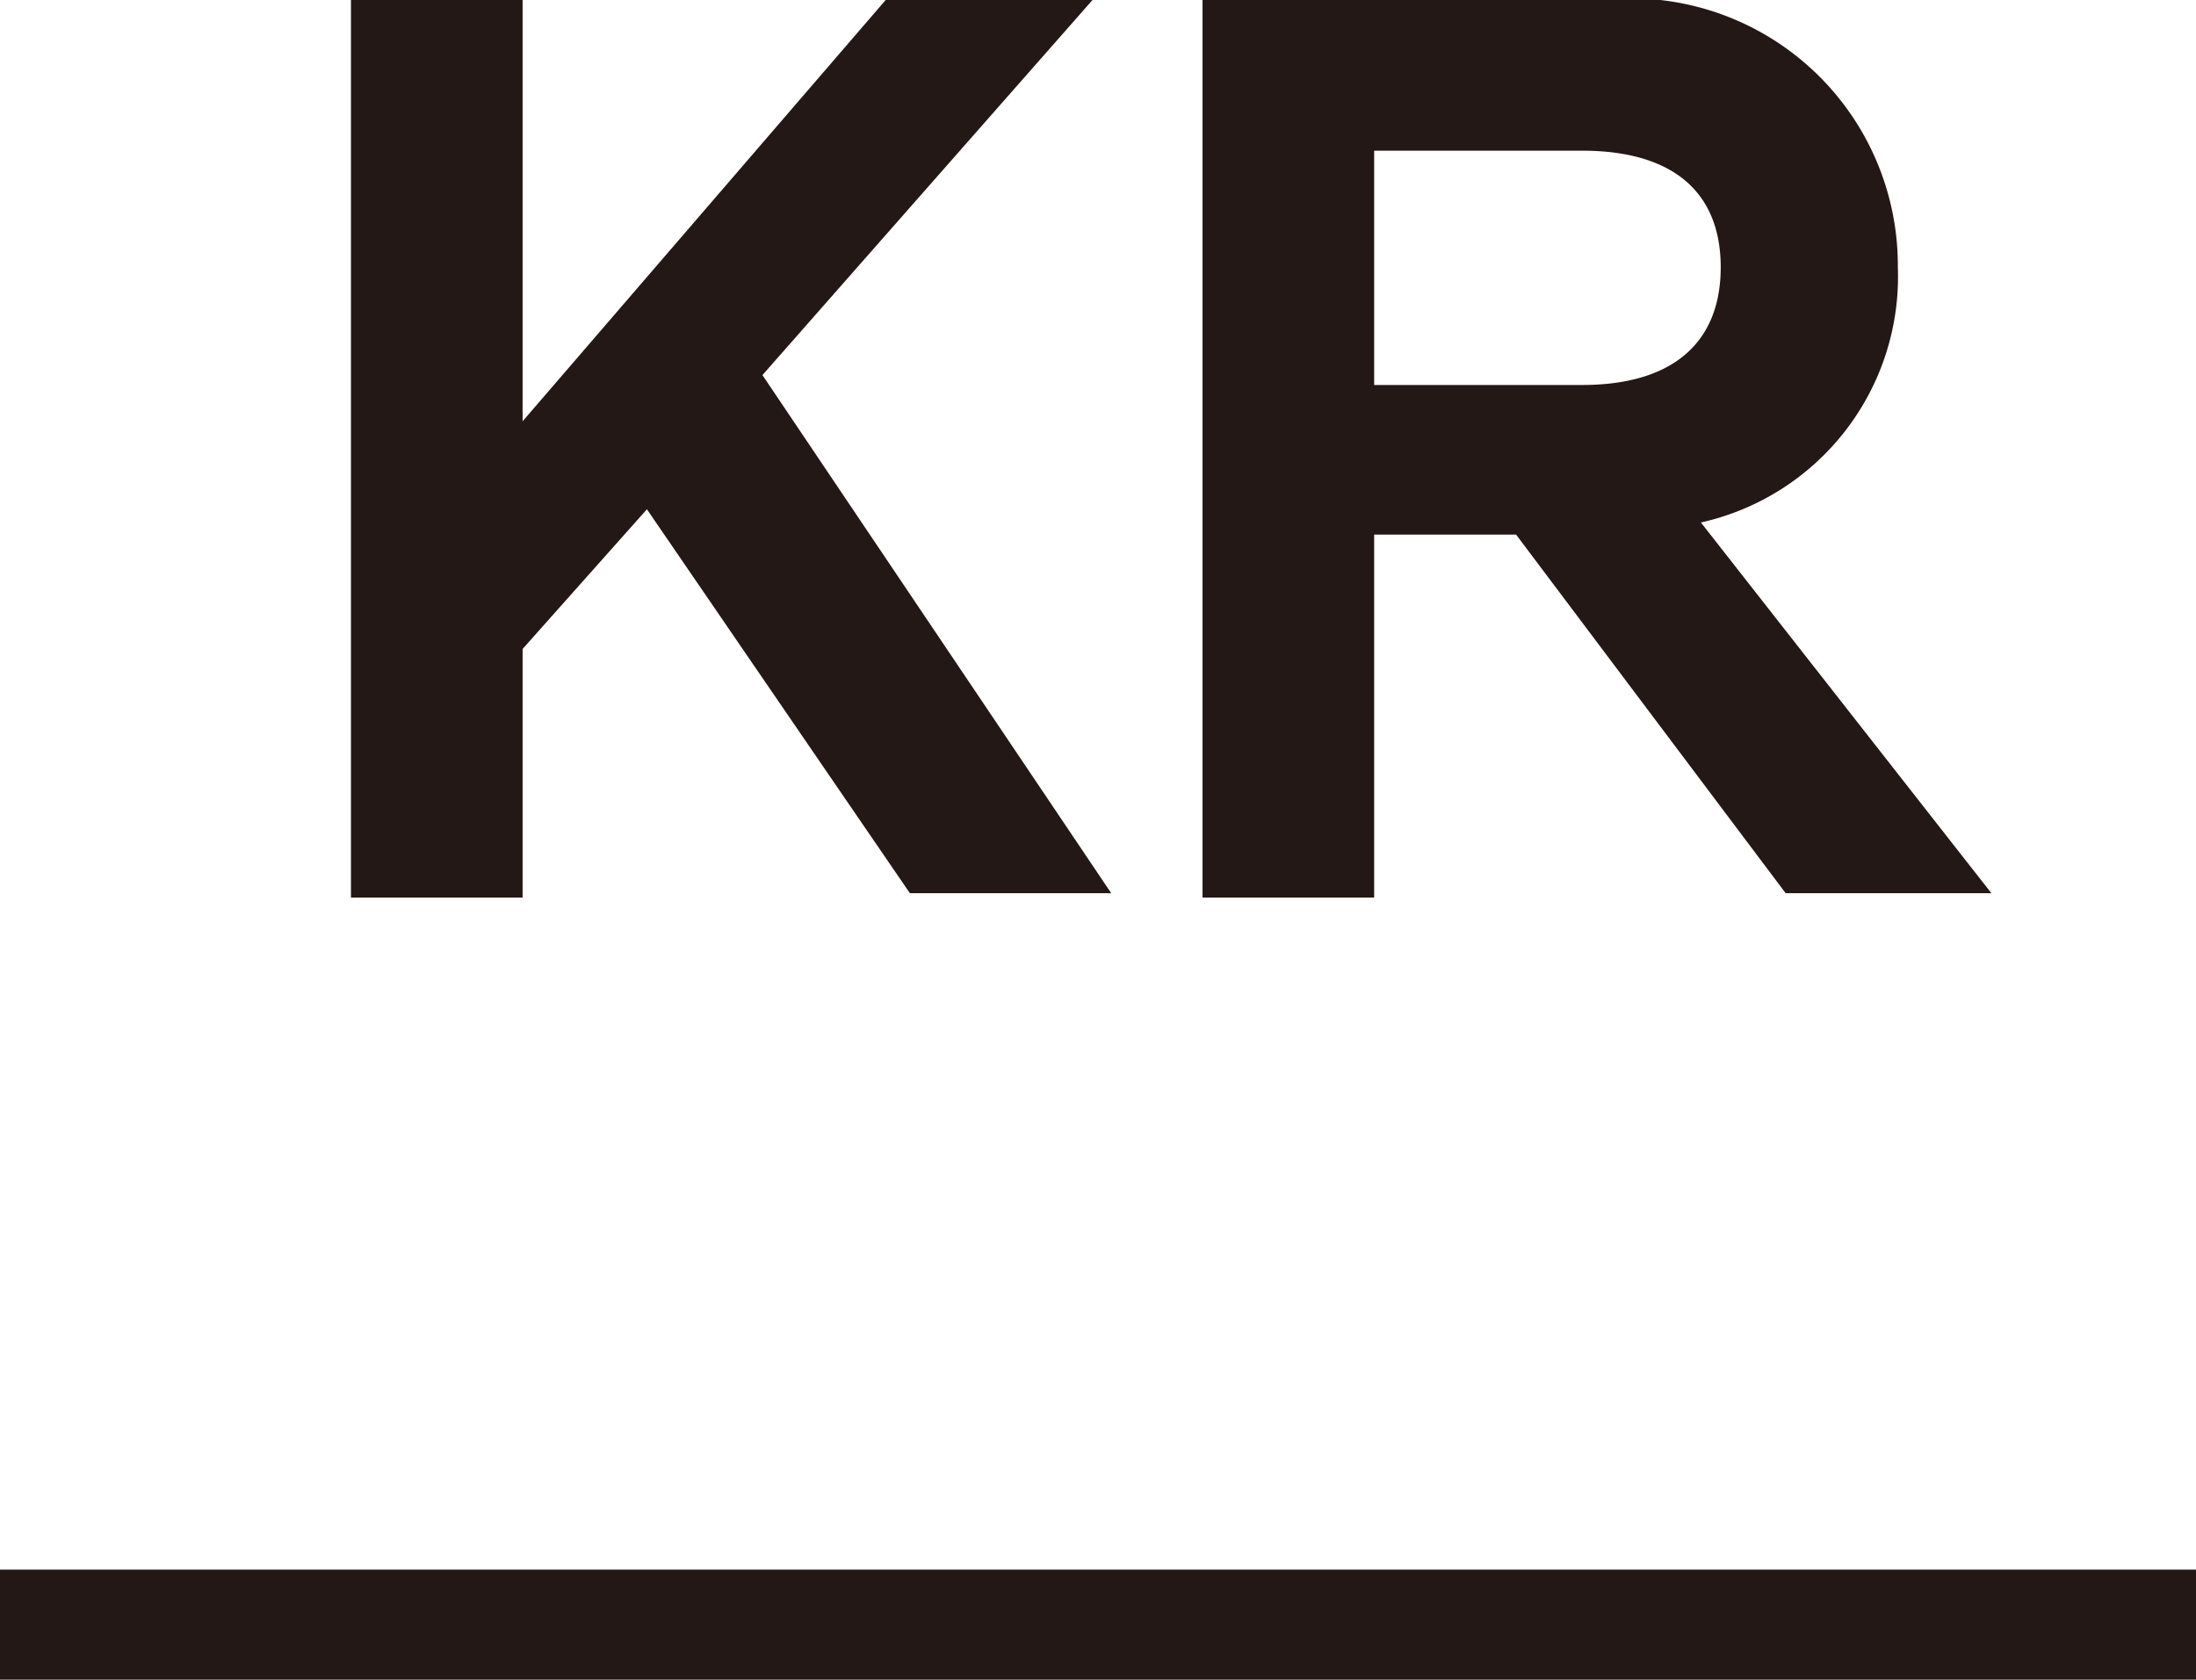
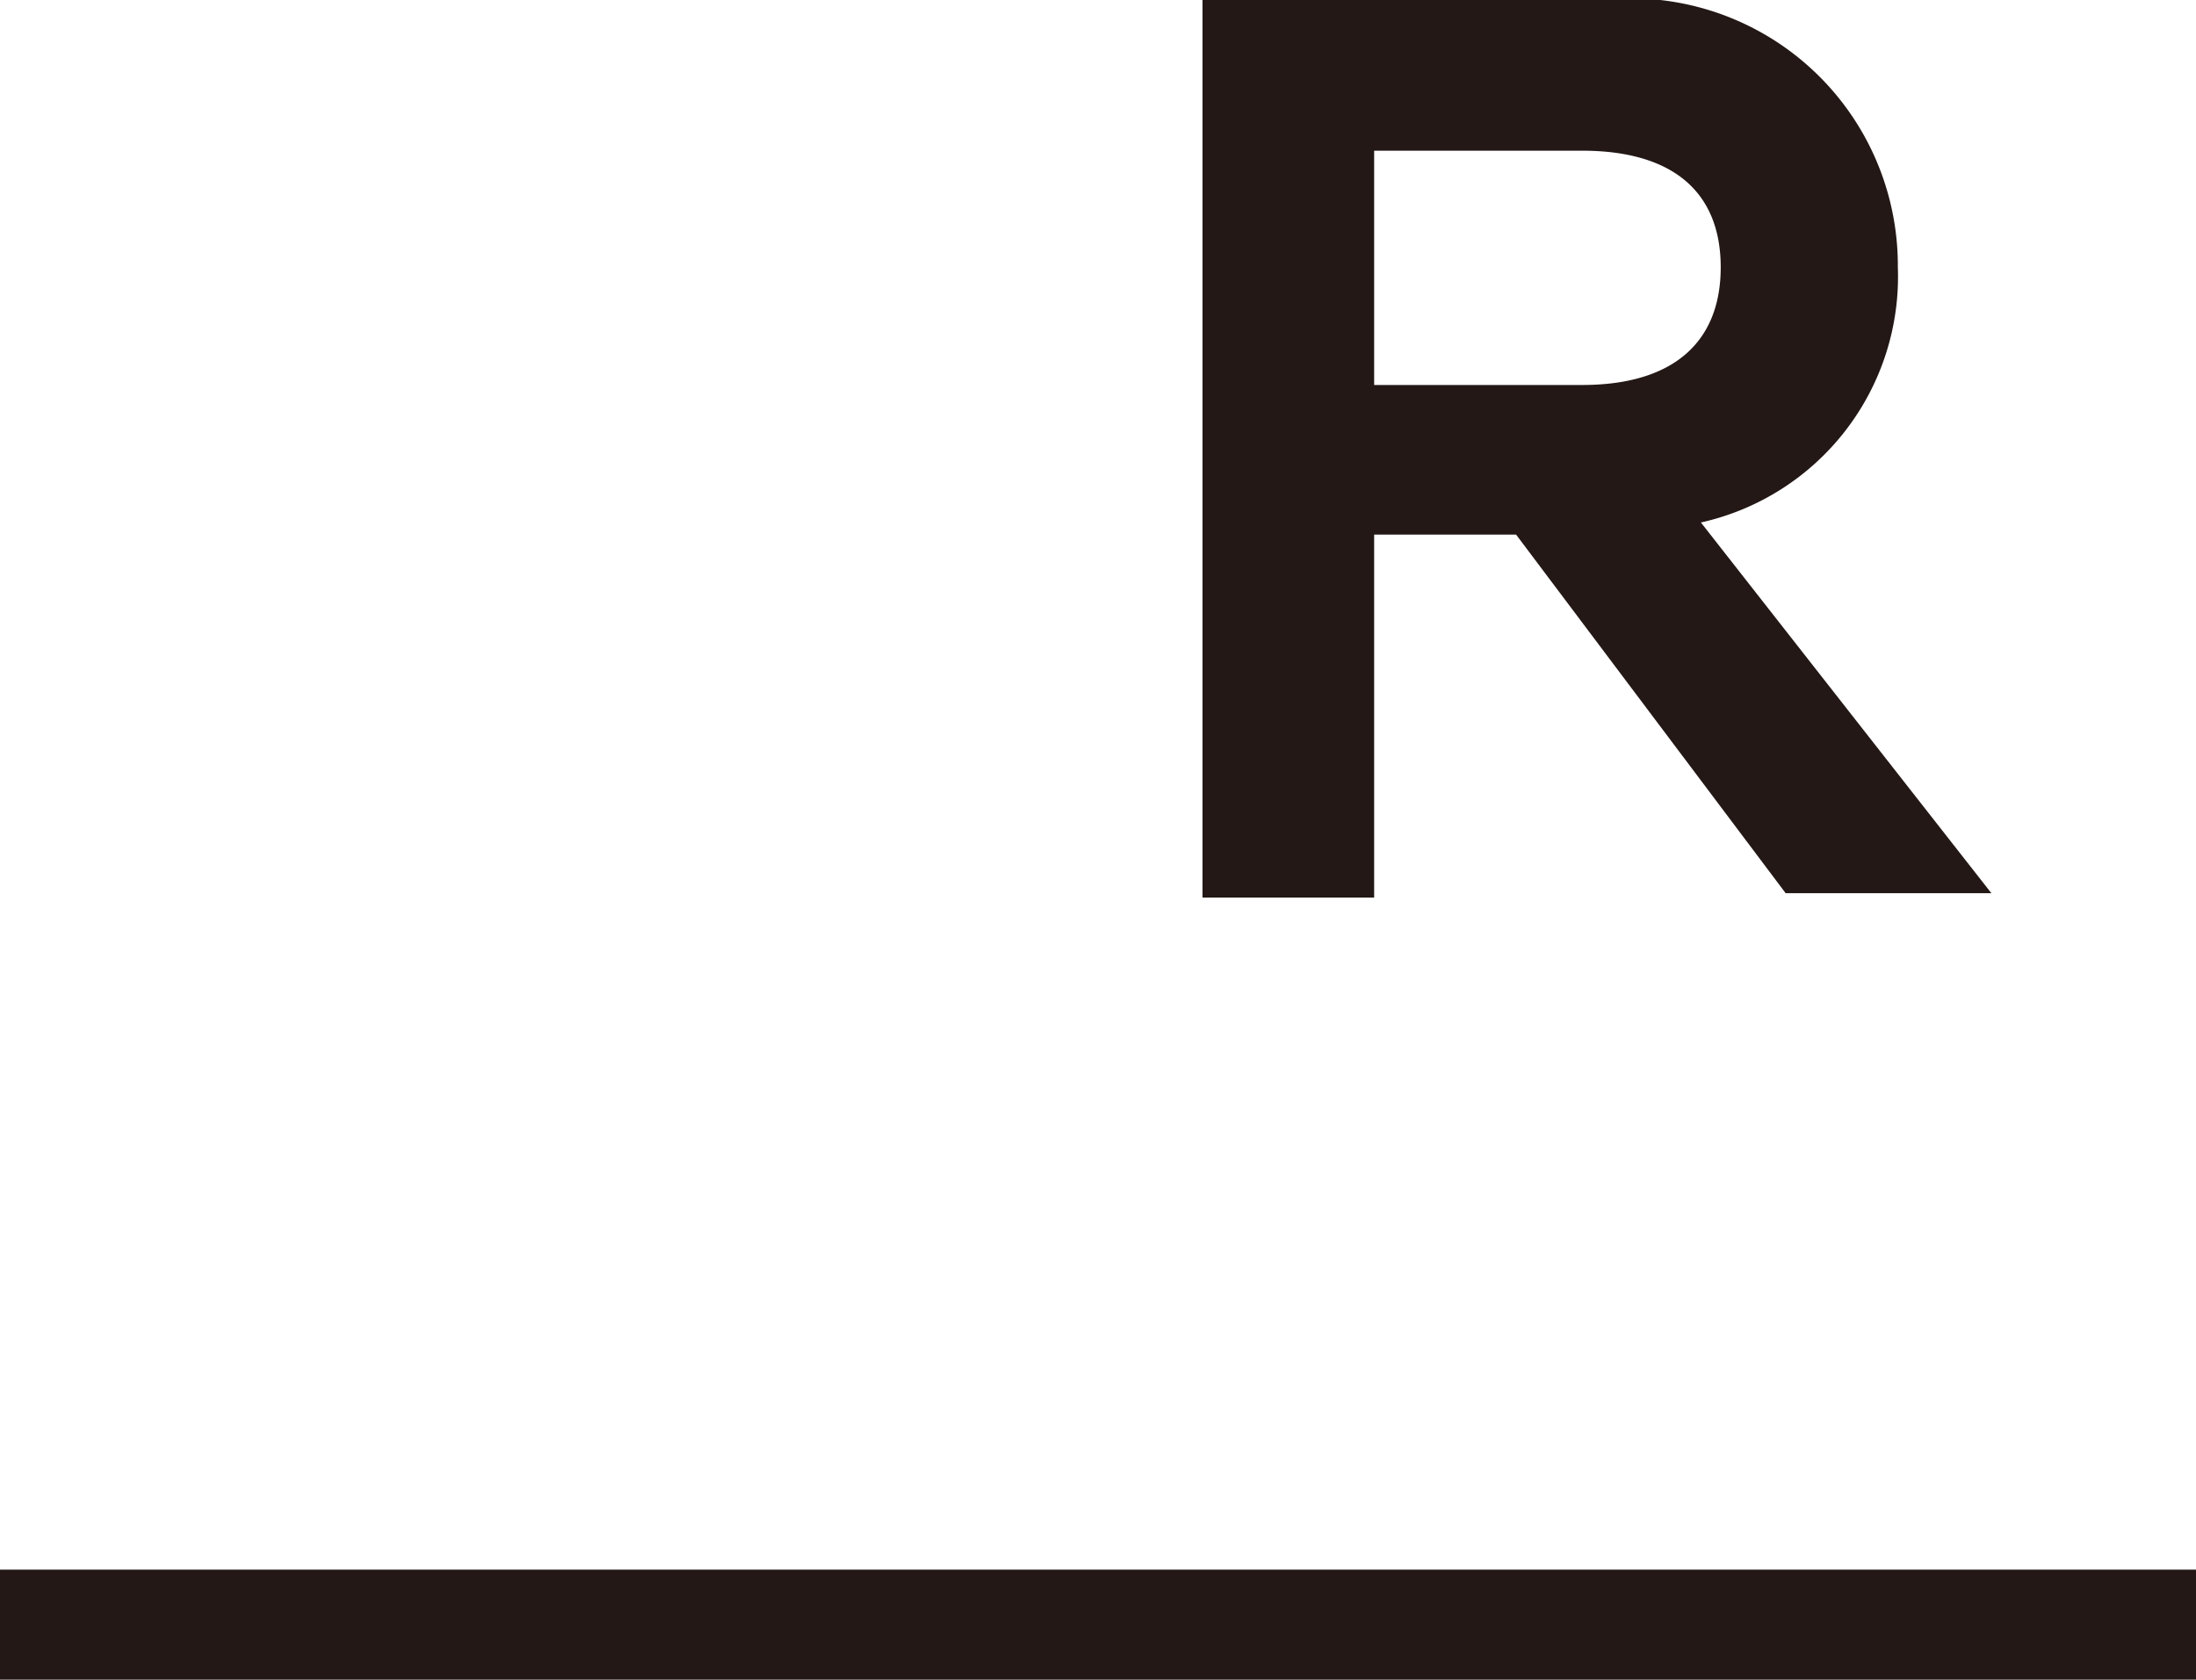
<svg xmlns="http://www.w3.org/2000/svg" viewBox="0 0 19.96 15.27">
  <defs>
    <style>.cls-1{fill:#231815;}</style>
  </defs>
  <g id="레이어_2" data-name="레이어 2">
    <g id="레이어_8" data-name="레이어 8">
-       <path class="cls-1" d="M3.19,0H4.75V3.83L8.05,0H9.93V0l-3,3.41L10.1,8.12v0H8.27L5.88,4.63,4.75,5.9V8.16H3.19Z" />
      <path class="cls-1" d="M13.78,4.86H12.49v3.3H10.93V0h3.62a2.43,2.43,0,0,1,2.7,2.43,2.29,2.29,0,0,1-1.79,2.32L18.1,8.12v0H16.23Zm.6-1.36c.83,0,1.26-.39,1.26-1.07s-.43-1.06-1.26-1.06H12.49V3.5Z" />
      <rect class="cls-1" y="14.27" width="19.96" height="1" />
    </g>
  </g>
</svg>